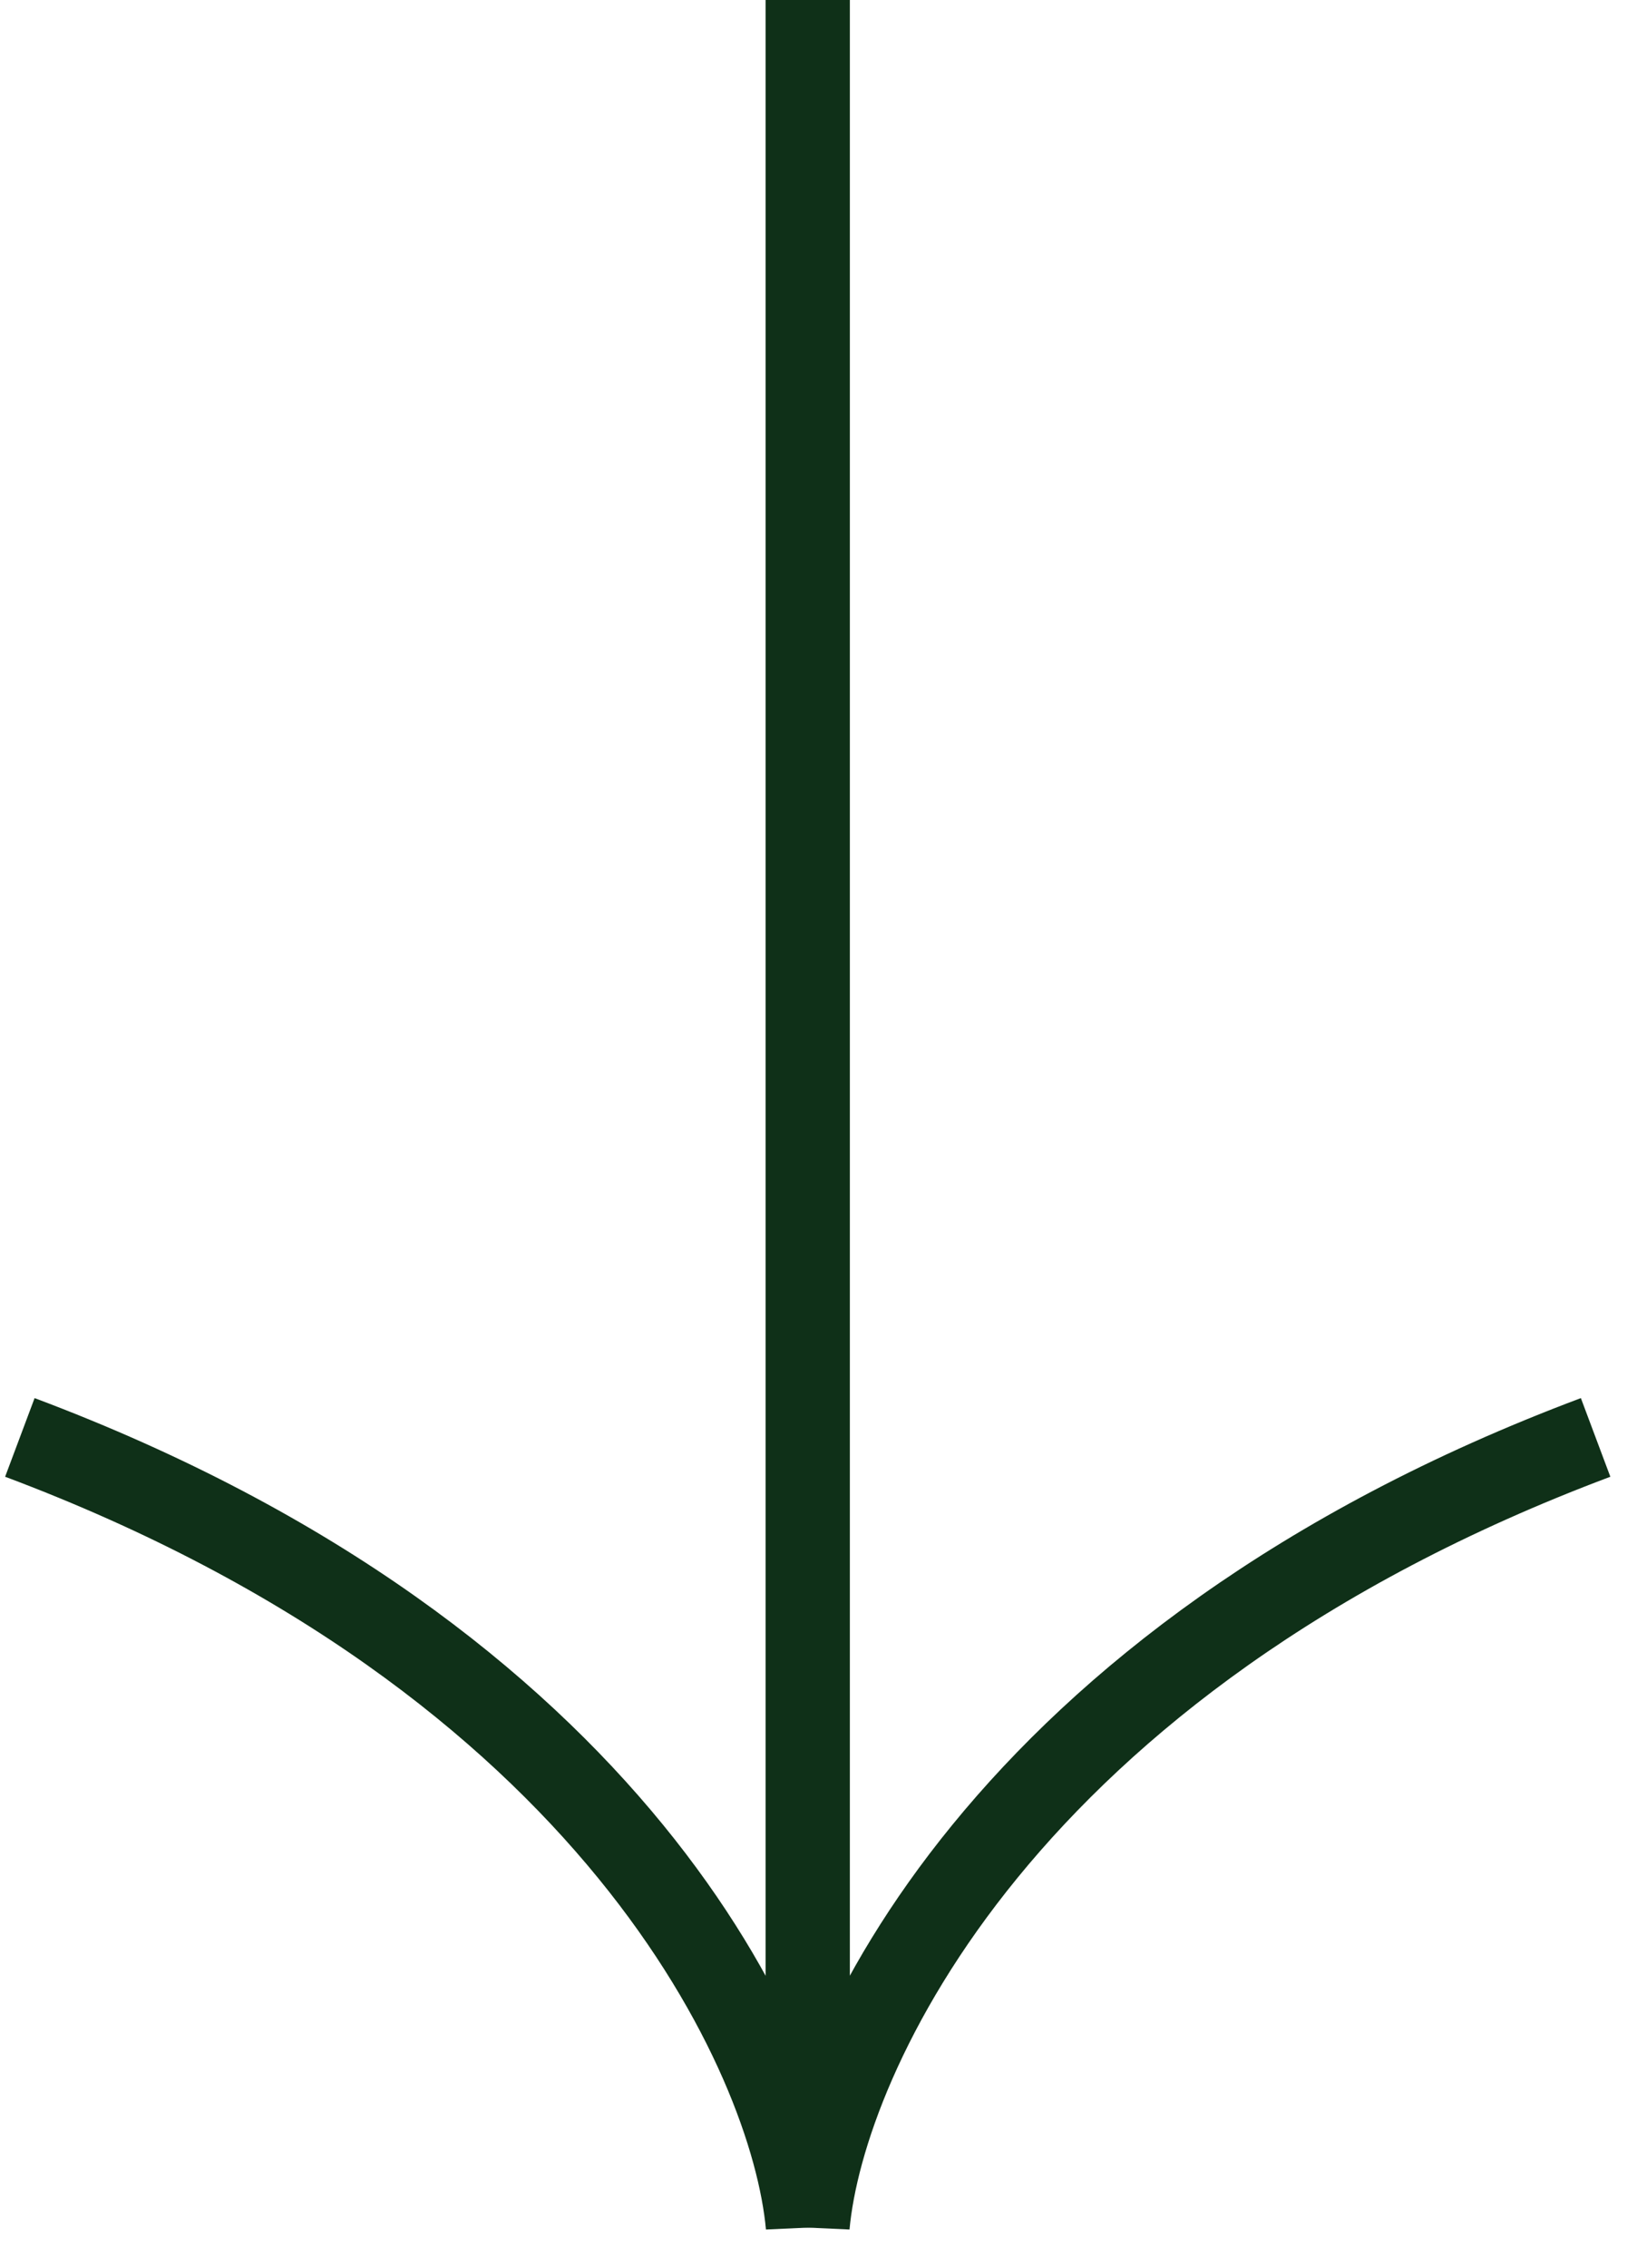
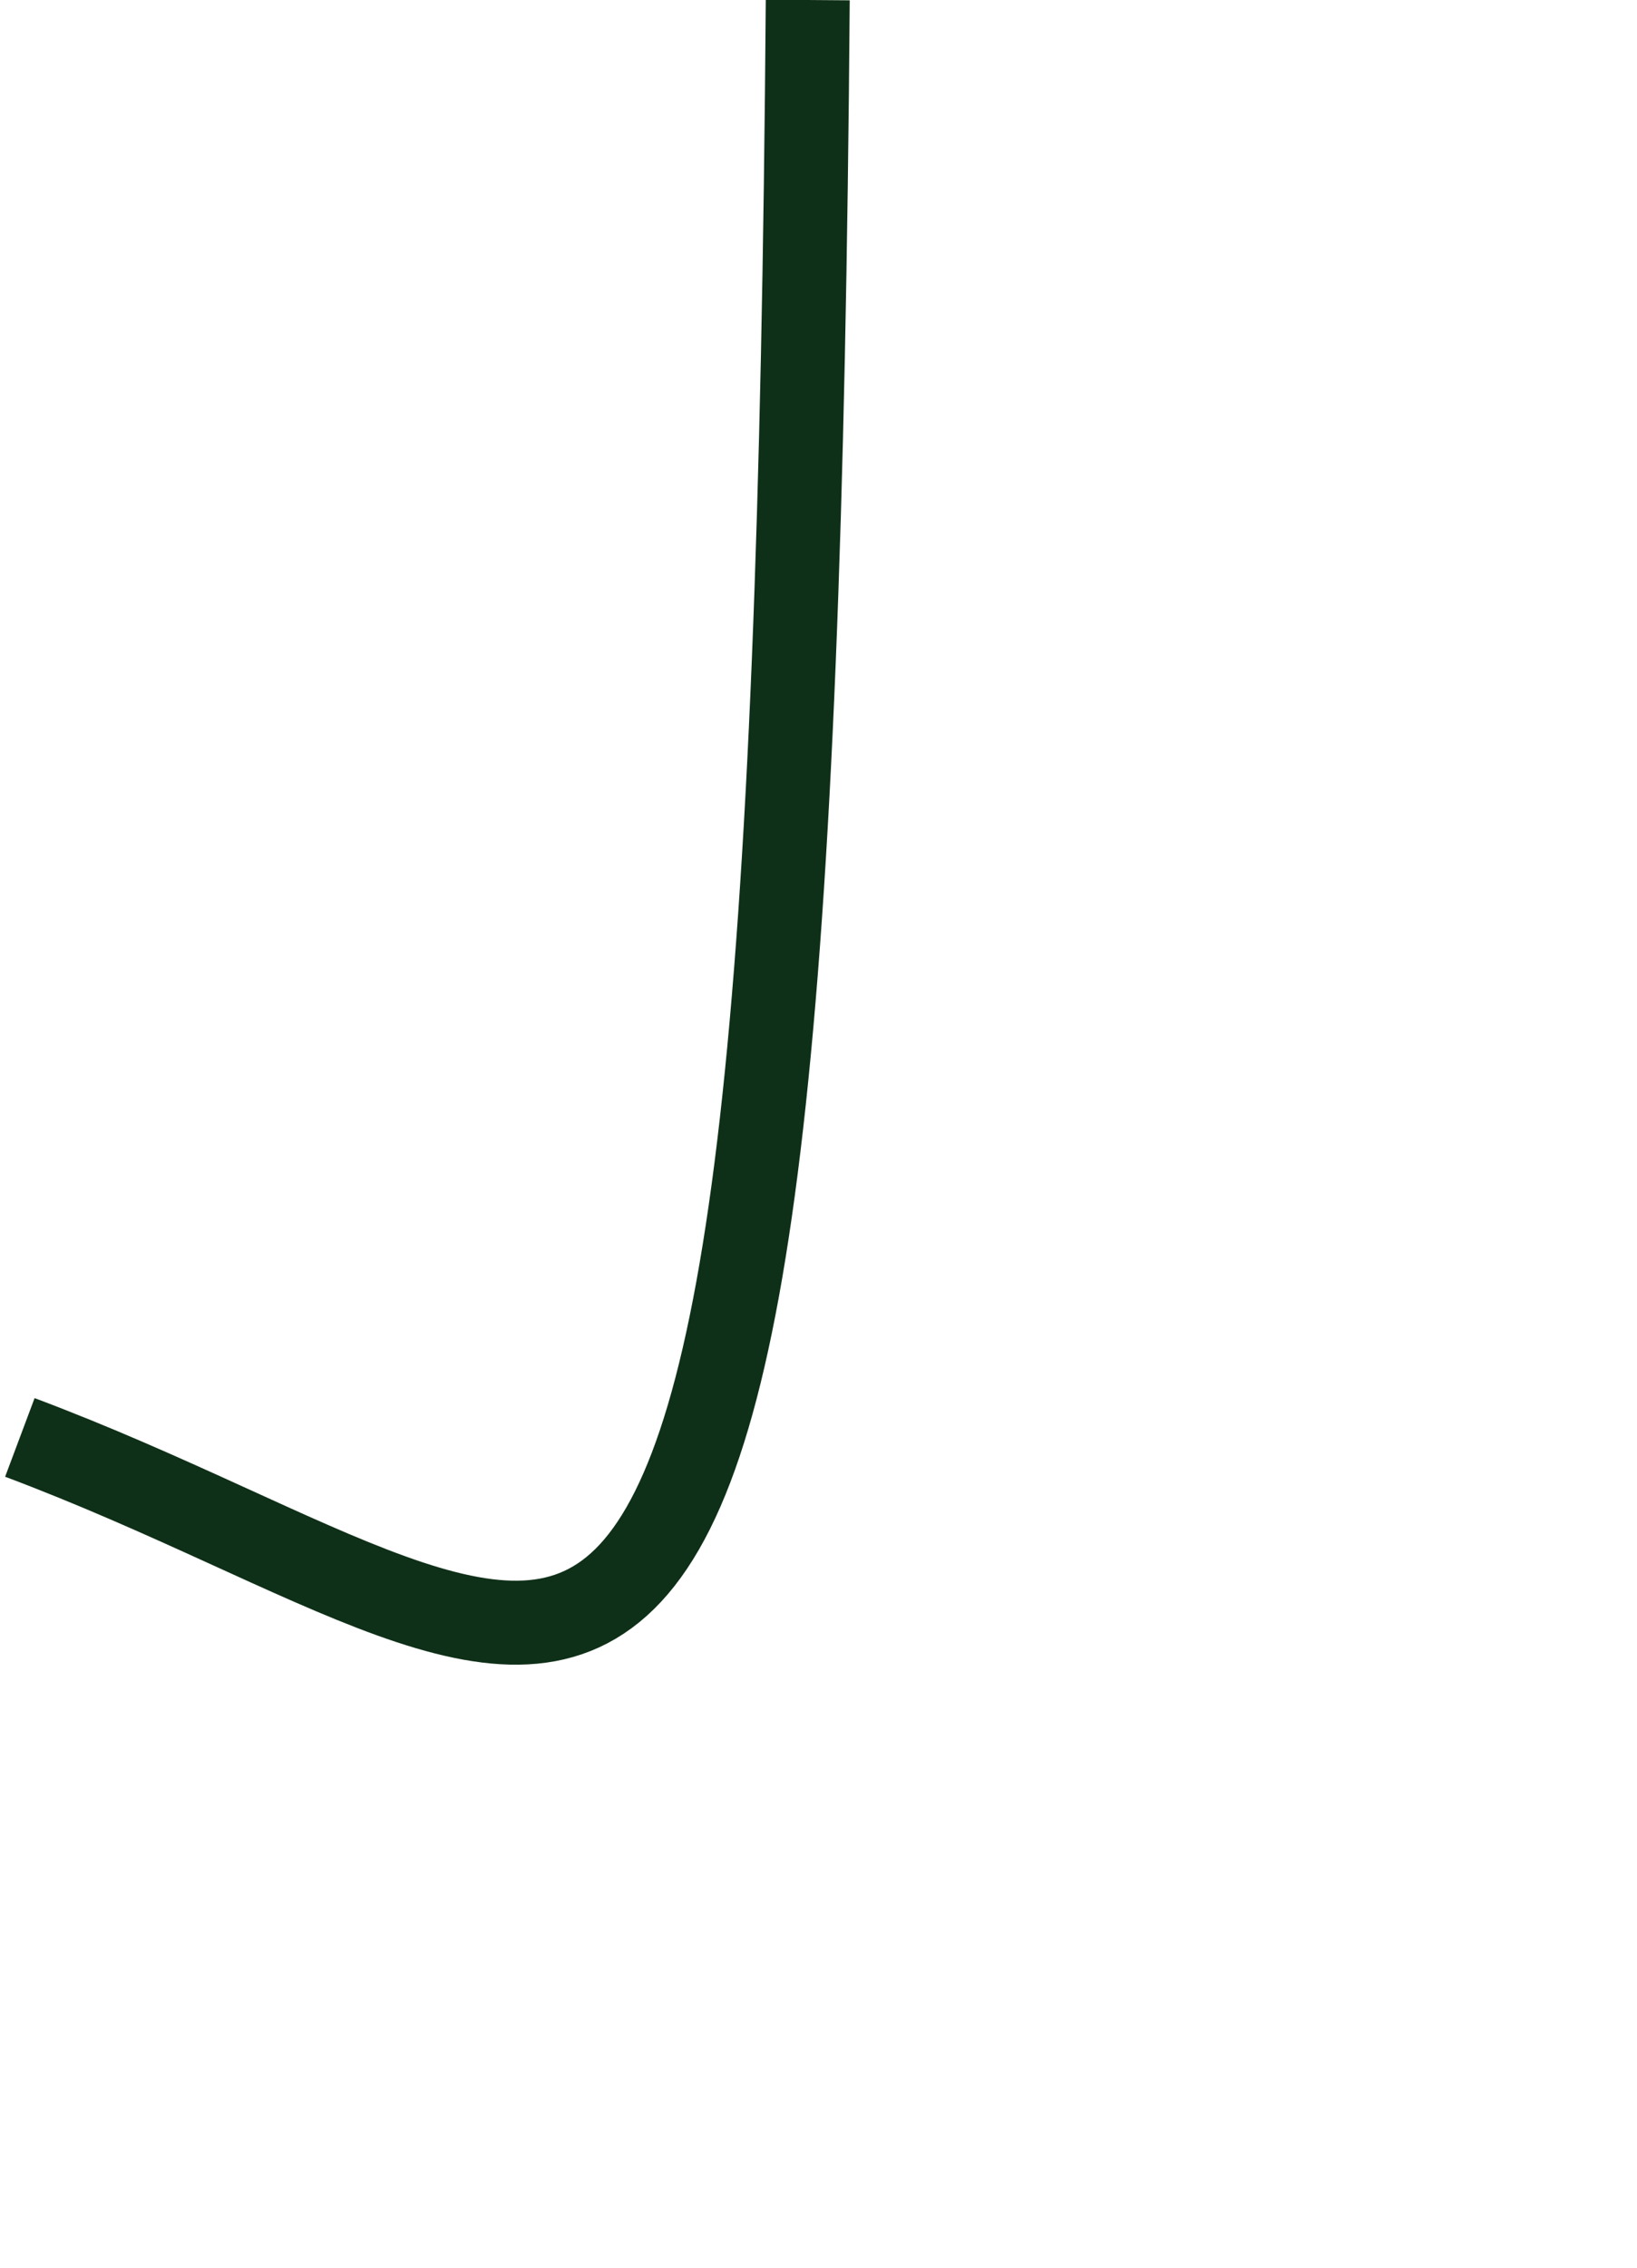
<svg xmlns="http://www.w3.org/2000/svg" width="39" height="54" viewBox="0 0 39 54" fill="none">
-   <path d="M19.243 0V53C19.611 48.951 23.88 39.529 38.014 34.229" stroke="#0F3018" stroke-width="2" />
-   <path d="M19.244 0V53C18.875 48.951 14.606 39.529 0.473 34.229" stroke="#0F3018" stroke-width="2" />
+   <path d="M19.244 0C18.875 48.951 14.606 39.529 0.473 34.229" stroke="#0F3018" stroke-width="2" />
</svg>